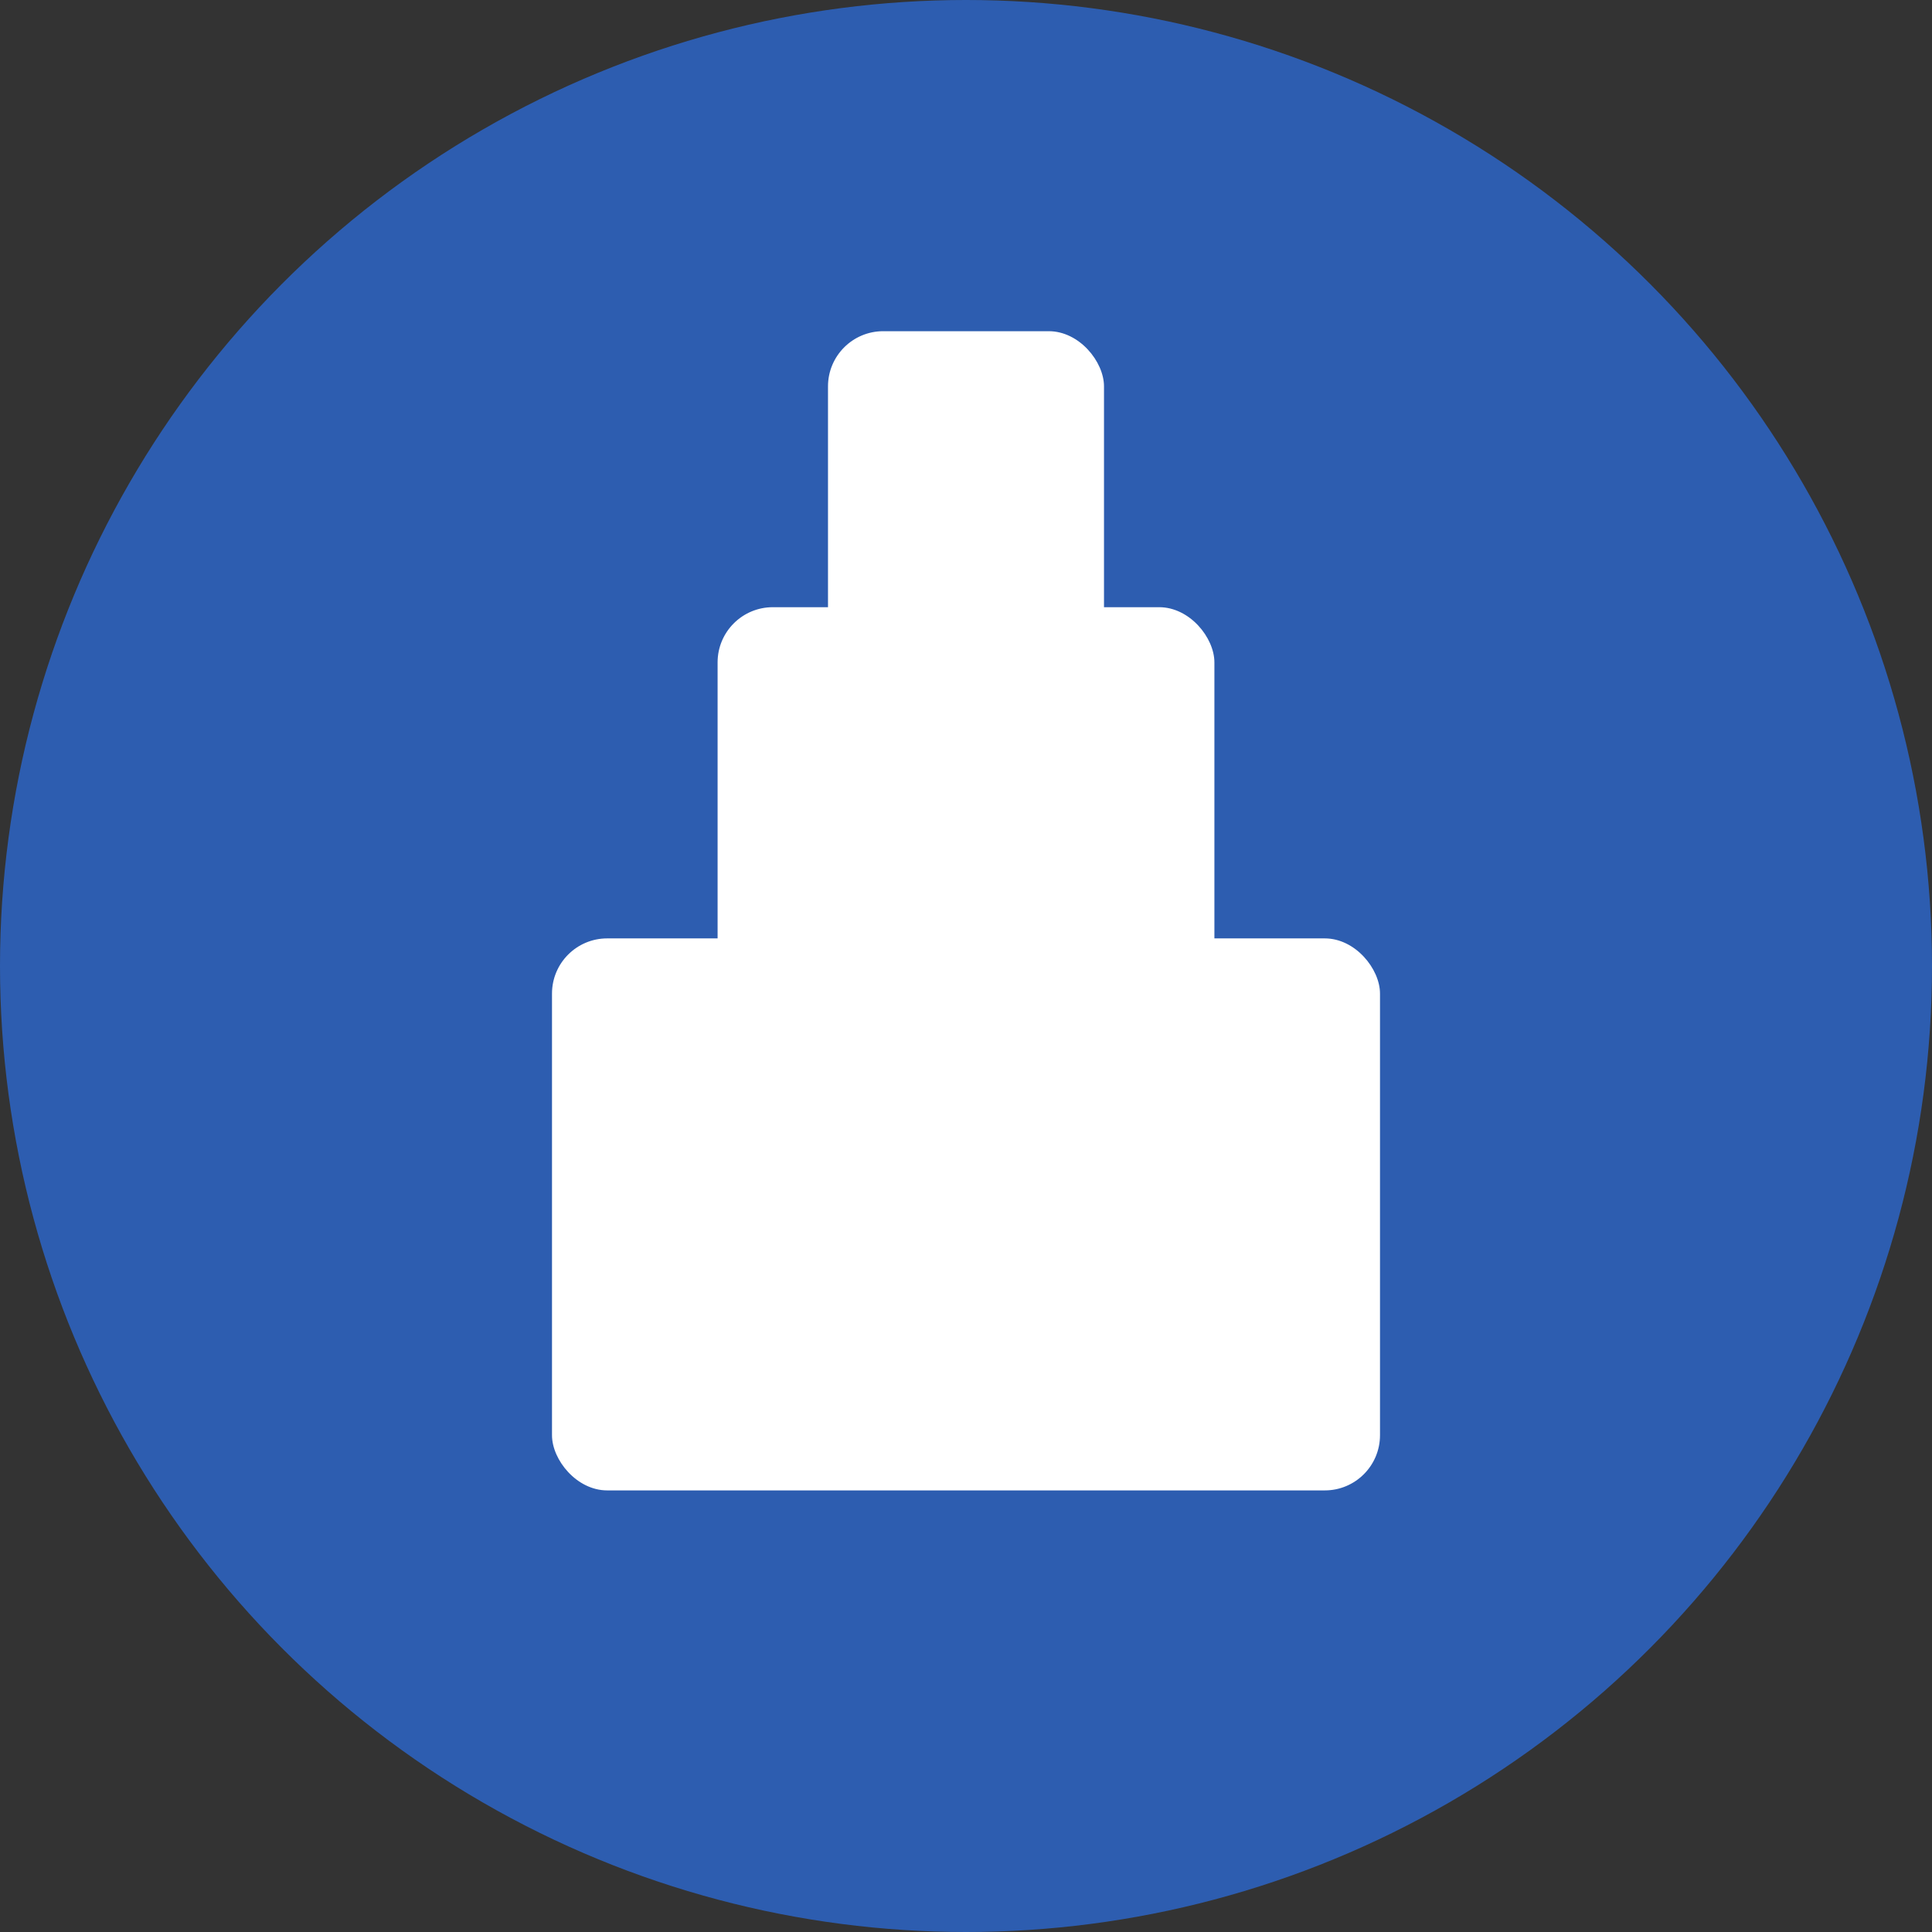
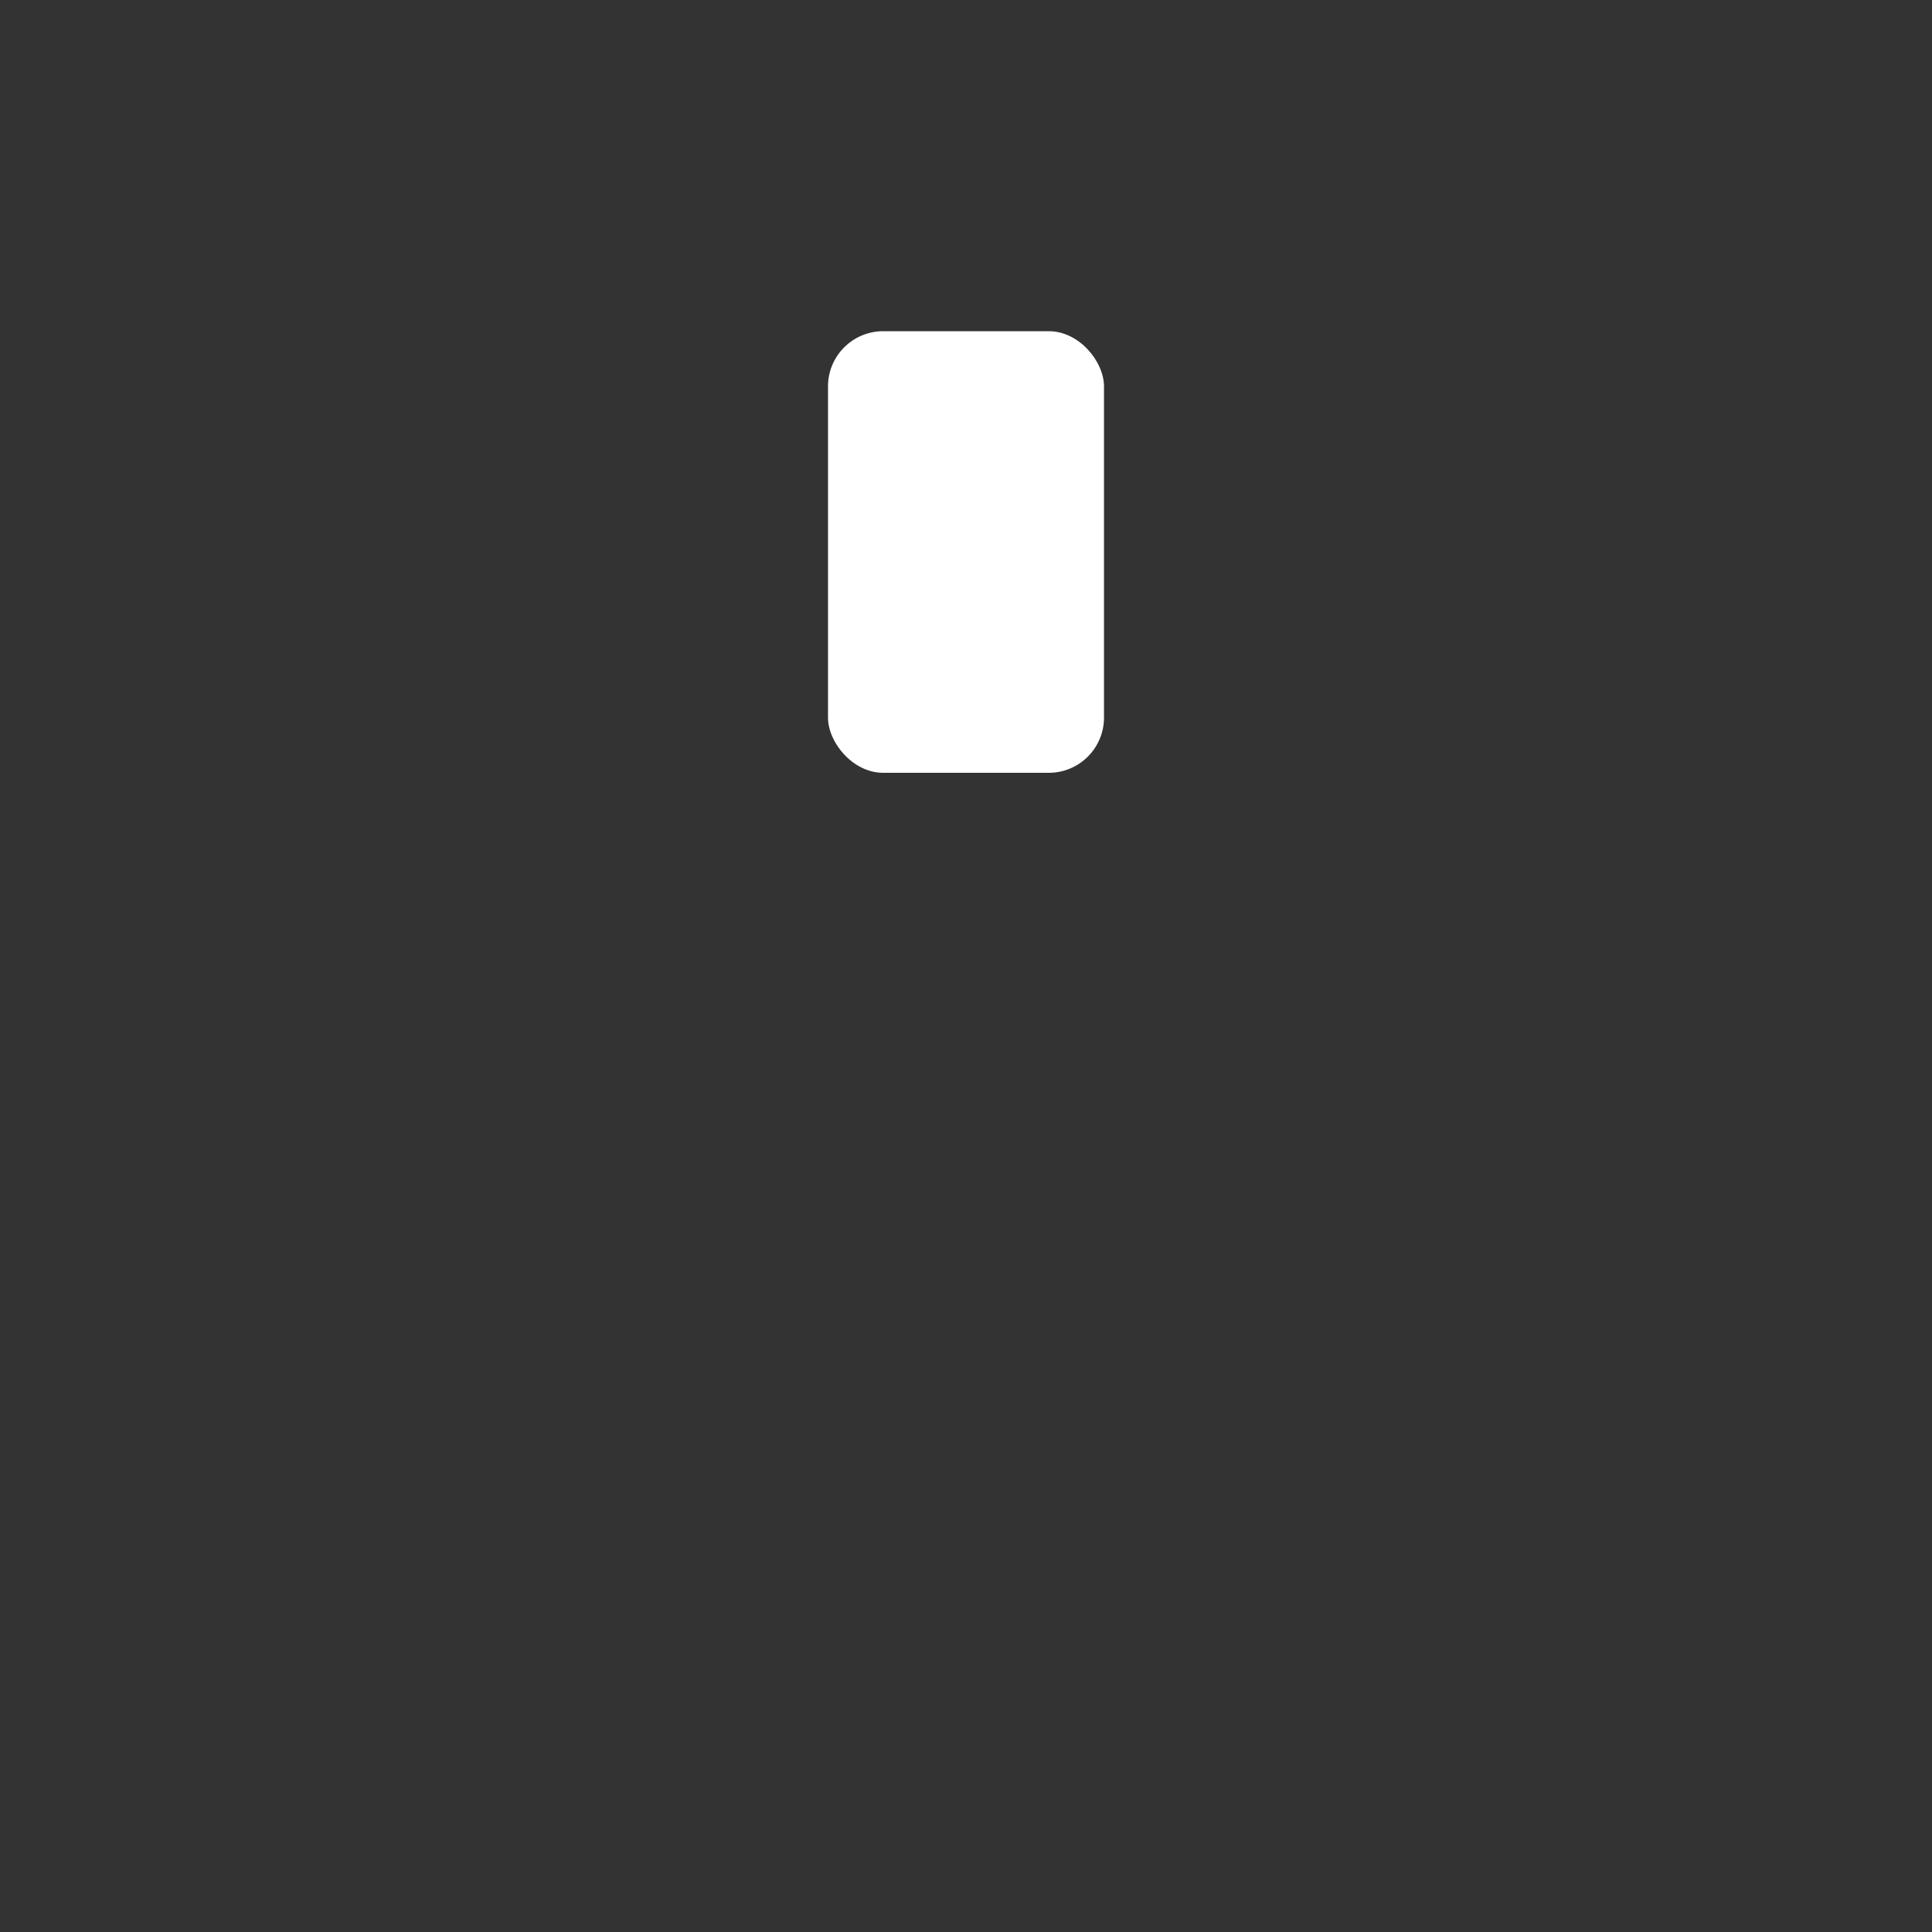
<svg xmlns="http://www.w3.org/2000/svg" width="35" height="35" viewBox="0 0 35 35" fill="none">
  <rect x="0" y="0" width="35" height="35" fill="#333333" stroke="none" />
-   <circle cx="17.5" cy="17.5" r="17.5" fill="#2D5DB0" />
-   <rect x="10" y="17" width="15" height="10" rx="1" fill="white" />
-   <rect x="13" y="11" width="9" height="8" rx="1" fill="white" />
  <rect x="15" y="6" width="5" height="8" rx="1" fill="white" />
</svg>